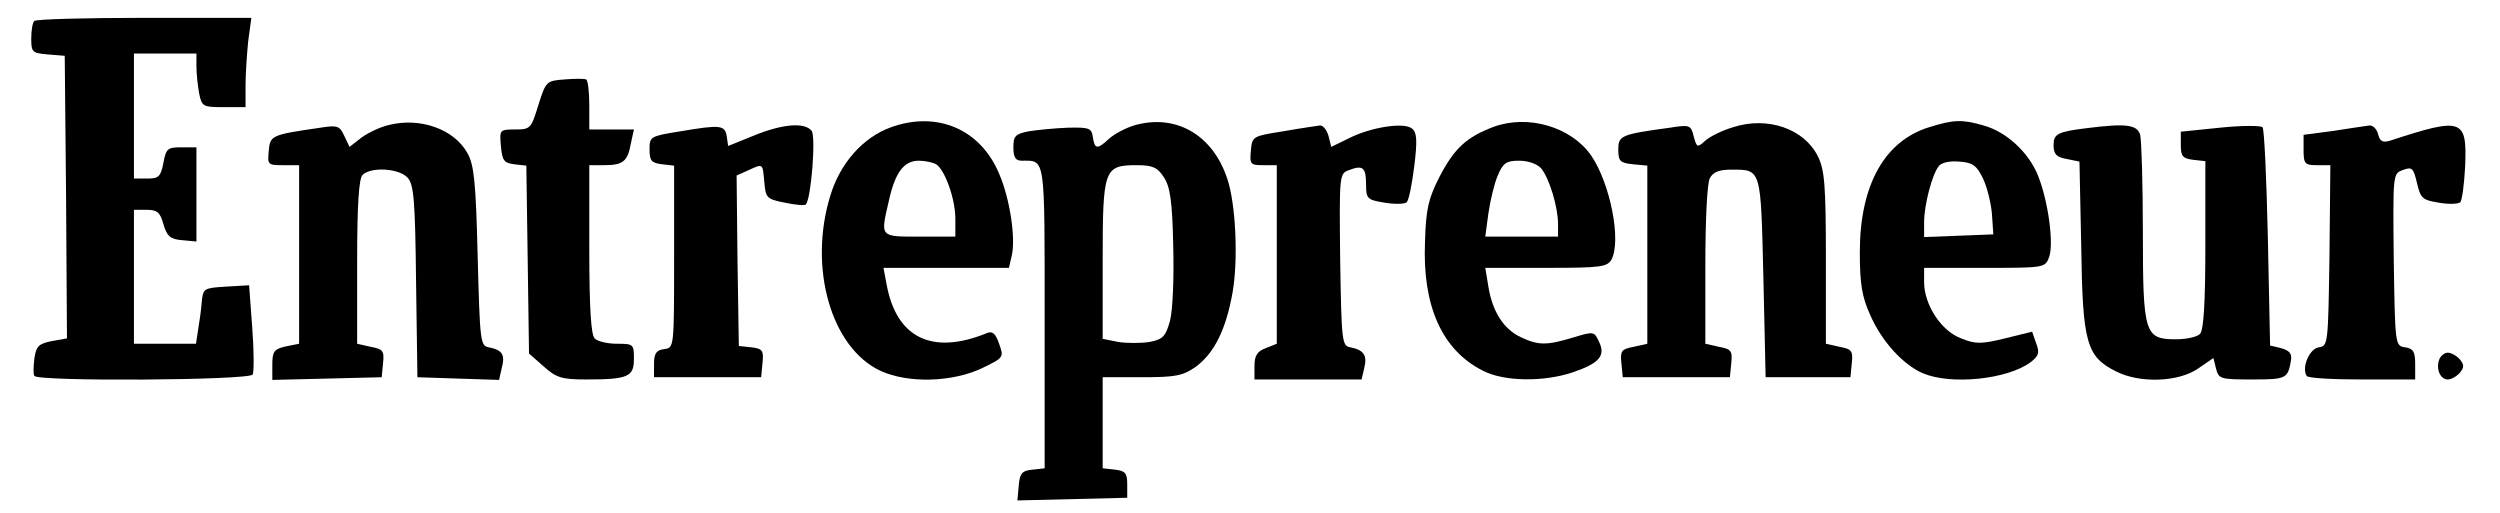
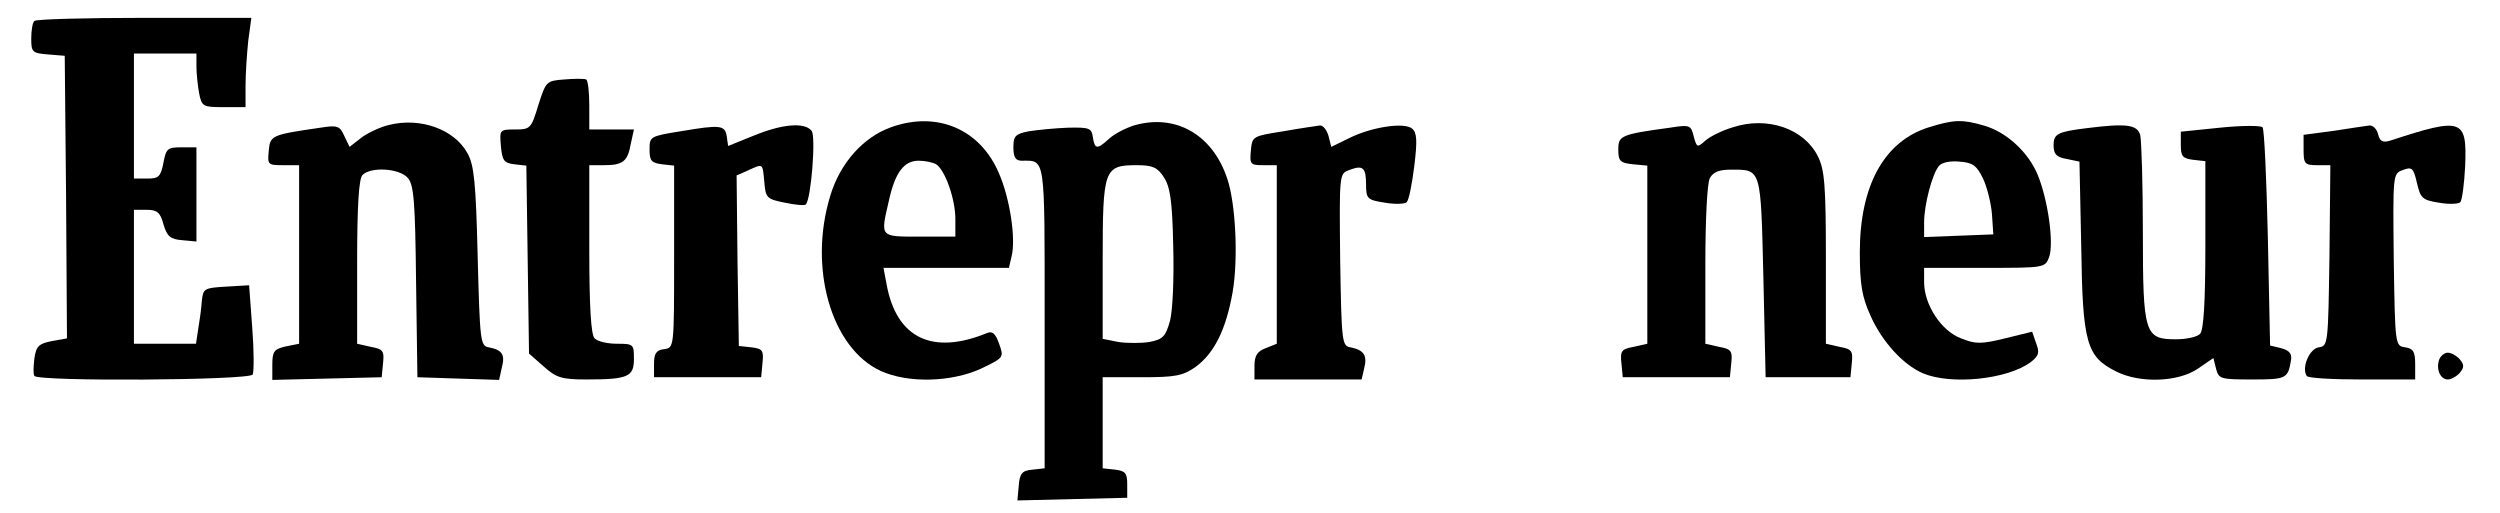
<svg xmlns="http://www.w3.org/2000/svg" version="1.0" width="560pt" height="115pt" viewBox="0 0 560 115" preserveAspectRatio="xMidYMid meet">
  <g transform="translate(0,115) scale(0.1,-0.1)" fill="#000000" stroke="none">
    <path d="M77 1103 c-4 -3 -7 -21 -7 -39 0 -31 2 -33 38 -36 l37 -3 3 -316 2 -317 -34 -6 c-29 -6 -35 -11 -39 -39 -2 -17 -3 -35 0 -39 7 -13 481 -10 489 3 3 6 3 53 -1 105 l-7 95 -51 -3 c-50 -3 -52 -4 -55 -33 -1 -16 -5 -45 -8 -62 l-5 -33 -69 0 -70 0 0 150 0 150 29 0 c23 0 30 -6 37 -32 8 -27 15 -34 42 -36 l32 -3 0 105 0 106 -34 0 c-31 0 -34 -3 -40 -35 -6 -31 -11 -35 -36 -35 l-30 0 0 140 0 140 70 0 70 0 0 -29 c0 -16 3 -43 6 -60 6 -30 9 -31 55 -31 l49 0 0 48 c0 26 3 71 6 100 l7 52 -240 0 c-132 0 -243 -3 -246 -7z" />
    <path d="M1264 972 c-40 -3 -41 -4 -58 -57 -16 -53 -18 -55 -52 -55 -35 0 -35 -1 -32 -37 3 -33 7 -38 30 -41 l27 -3 3 -210 3 -211 33 -29 c28 -25 40 -29 95 -29 94 0 107 6 107 46 0 33 -1 34 -38 34 -21 0 -43 5 -50 12 -8 8 -12 67 -12 200 l0 188 33 0 c42 0 53 8 60 48 l7 32 -50 0 -50 0 0 54 c0 30 -3 56 -7 58 -5 2 -26 2 -49 0z" />
    <path d="M871 870 c-18 -4 -46 -17 -61 -28 l-27 -21 -12 25 c-10 22 -15 24 -53 18 -110 -16 -113 -17 -116 -52 -3 -31 -2 -32 32 -32 l36 0 0 -200 0 -200 -30 -6 c-26 -6 -30 -11 -30 -41 l0 -34 123 3 122 3 3 31 c3 28 0 32 -27 37 l-31 7 0 183 c0 129 4 187 12 195 19 19 82 15 101 -6 14 -15 17 -51 19 -233 l3 -214 91 -3 92 -3 6 27 c8 30 1 40 -29 46 -19 3 -20 13 -25 203 -4 166 -8 206 -23 232 -29 53 -105 81 -176 63z" />
-     <path d="M1996 865 c-62 -22 -114 -80 -136 -153 -50 -162 2 -342 113 -393 62 -28 158 -25 224 5 52 25 52 25 41 56 -8 23 -15 29 -27 24 -122 -50 -203 -12 -225 109 l-7 37 140 0 141 0 6 26 c10 39 -4 130 -28 185 -42 100 -139 141 -242 104z m101 -83 c20 -13 43 -78 43 -122 l0 -40 -80 0 c-90 0 -88 -2 -69 80 14 64 34 90 67 90 15 0 32 -4 39 -8z" />
+     <path d="M1996 865 c-62 -22 -114 -80 -136 -153 -50 -162 2 -342 113 -393 62 -28 158 -25 224 5 52 25 52 25 41 56 -8 23 -15 29 -27 24 -122 -50 -203 -12 -225 109 l-7 37 140 0 141 0 6 26 c10 39 -4 130 -28 185 -42 100 -139 141 -242 104m101 -83 c20 -13 43 -78 43 -122 l0 -40 -80 0 c-90 0 -88 -2 -69 80 14 64 34 90 67 90 15 0 32 -4 39 -8z" />
    <path d="M2540 869 c-19 -6 -44 -19 -56 -30 -26 -24 -32 -24 -36 4 -3 20 -8 22 -55 21 -29 -1 -69 -5 -88 -8 -31 -6 -35 -11 -35 -36 0 -23 5 -30 19 -30 53 0 51 14 51 -350 l0 -339 -27 -3 c-23 -2 -29 -8 -31 -36 l-3 -33 123 3 123 3 0 30 c0 25 -4 30 -27 33 l-28 3 0 102 0 102 87 0 c76 0 92 3 121 23 42 31 68 83 83 167 13 75 7 199 -12 255 -33 99 -116 146 -209 119z m67 -116 c14 -21 19 -53 21 -153 2 -73 -1 -143 -7 -168 -10 -36 -16 -42 -46 -48 -19 -3 -51 -3 -70 0 l-35 7 0 176 c0 204 3 213 76 213 36 0 47 -5 61 -27z" />
-     <path d="M3346 866 c-61 -23 -88 -48 -121 -111 -25 -49 -31 -72 -33 -147 -6 -143 38 -242 129 -288 47 -25 137 -26 202 -4 59 20 74 37 59 68 -11 24 -12 24 -58 10 -60 -18 -78 -18 -118 1 -38 18 -63 57 -72 113 l-7 42 136 0 c125 0 137 2 147 19 22 43 -3 170 -46 233 -45 64 -141 92 -218 64z m106 -93 c18 -21 38 -86 38 -125 l0 -28 -81 0 -82 0 7 52 c4 28 13 66 21 85 12 28 19 33 48 33 20 0 40 -7 49 -17z" />
    <path d="M3882 865 c-24 -7 -52 -21 -62 -30 -18 -16 -19 -16 -26 9 -6 26 -9 27 -53 20 -111 -15 -116 -18 -116 -49 0 -26 4 -30 33 -33 l32 -3 0 -200 0 -199 -31 -7 c-27 -5 -30 -9 -27 -37 l3 -31 120 0 120 0 3 31 c3 28 0 32 -27 37 l-31 7 0 175 c0 103 4 184 10 196 8 14 21 19 48 19 68 0 66 4 72 -242 l5 -223 95 0 95 0 3 31 c3 28 0 32 -27 37 l-31 7 0 192 c0 164 -3 198 -18 228 -31 62 -113 90 -190 65z" />
    <path d="M4321 865 c-100 -31 -155 -130 -155 -280 0 -72 5 -100 23 -140 26 -60 74 -112 118 -131 63 -27 190 -14 242 25 18 14 20 21 12 42 l-9 26 -61 -15 c-53 -13 -66 -13 -98 0 -44 16 -83 75 -83 126 l0 32 135 0 c134 0 136 0 145 24 11 30 -2 126 -25 183 -21 52 -71 98 -122 112 -48 14 -67 13 -122 -4z m121 -115 c9 -19 18 -55 20 -80 l3 -45 -77 -3 -78 -3 0 33 c0 39 18 108 33 126 6 8 25 12 46 10 30 -2 39 -9 53 -38z" />
    <path d="M1525 856 c-69 -11 -70 -12 -70 -41 0 -25 4 -30 28 -33 l27 -3 0 -204 c0 -204 0 -204 -22 -207 -18 -2 -23 -10 -23 -33 l0 -30 120 0 120 0 3 32 c3 28 0 32 -25 35 l-28 3 -3 191 -2 191 25 11 c35 16 33 17 37 -25 3 -36 5 -39 46 -47 23 -5 45 -7 47 -4 12 12 23 153 13 165 -16 20 -67 15 -130 -11 l-57 -23 -3 21 c-4 26 -14 27 -103 12z" />
    <path d="M2875 856 c-69 -11 -70 -11 -73 -43 -3 -31 -1 -33 27 -33 l31 0 0 -200 0 -200 -25 -10 c-19 -7 -25 -17 -25 -40 l0 -30 120 0 120 0 6 26 c7 28 -1 40 -31 46 -19 3 -20 12 -23 196 -2 192 -2 193 20 201 31 12 38 6 38 -33 0 -31 3 -34 42 -40 23 -4 45 -3 49 1 5 5 12 41 17 81 7 57 6 75 -5 84 -18 15 -93 3 -142 -22 l-39 -19 -6 24 c-4 14 -12 24 -19 24 -6 -1 -43 -6 -82 -13z" />
    <path d="M4675 863 c-66 -8 -75 -13 -75 -38 0 -20 6 -27 29 -31 l29 -6 4 -192 c3 -215 12 -245 78 -278 53 -27 139 -24 183 6 l35 24 6 -24 c6 -23 10 -24 82 -24 76 0 79 2 86 44 2 14 -4 21 -22 26 l-25 6 -5 241 c-3 133 -8 245 -12 248 -4 4 -47 4 -95 -1 l-88 -9 0 -30 c0 -25 4 -30 28 -33 l27 -3 0 -188 c0 -132 -4 -191 -12 -199 -7 -7 -31 -12 -54 -12 -70 0 -74 12 -74 240 0 107 -3 205 -6 218 -7 23 -32 26 -119 15z" />
    <path d="M5228 857 l-68 -9 0 -34 c0 -31 3 -34 30 -34 l30 0 -2 -202 c-3 -199 -3 -203 -24 -206 -21 -3 -39 -46 -27 -64 2 -5 58 -8 124 -8 l119 0 0 34 c0 28 -4 35 -22 38 -23 3 -23 4 -26 196 -2 192 -2 193 20 201 21 8 24 5 32 -29 8 -34 12 -38 49 -44 22 -4 44 -3 48 1 4 4 9 41 11 82 4 105 -6 109 -168 56 -16 -5 -23 -2 -27 14 -3 12 -11 20 -19 20 -7 -1 -43 -6 -80 -12z" />
    <path d="M5464 345 c-8 -21 2 -45 19 -45 8 0 20 7 27 15 10 12 10 18 0 30 -7 8 -19 15 -27 15 -7 0 -16 -7 -19 -15z" />
  </g>
</svg>